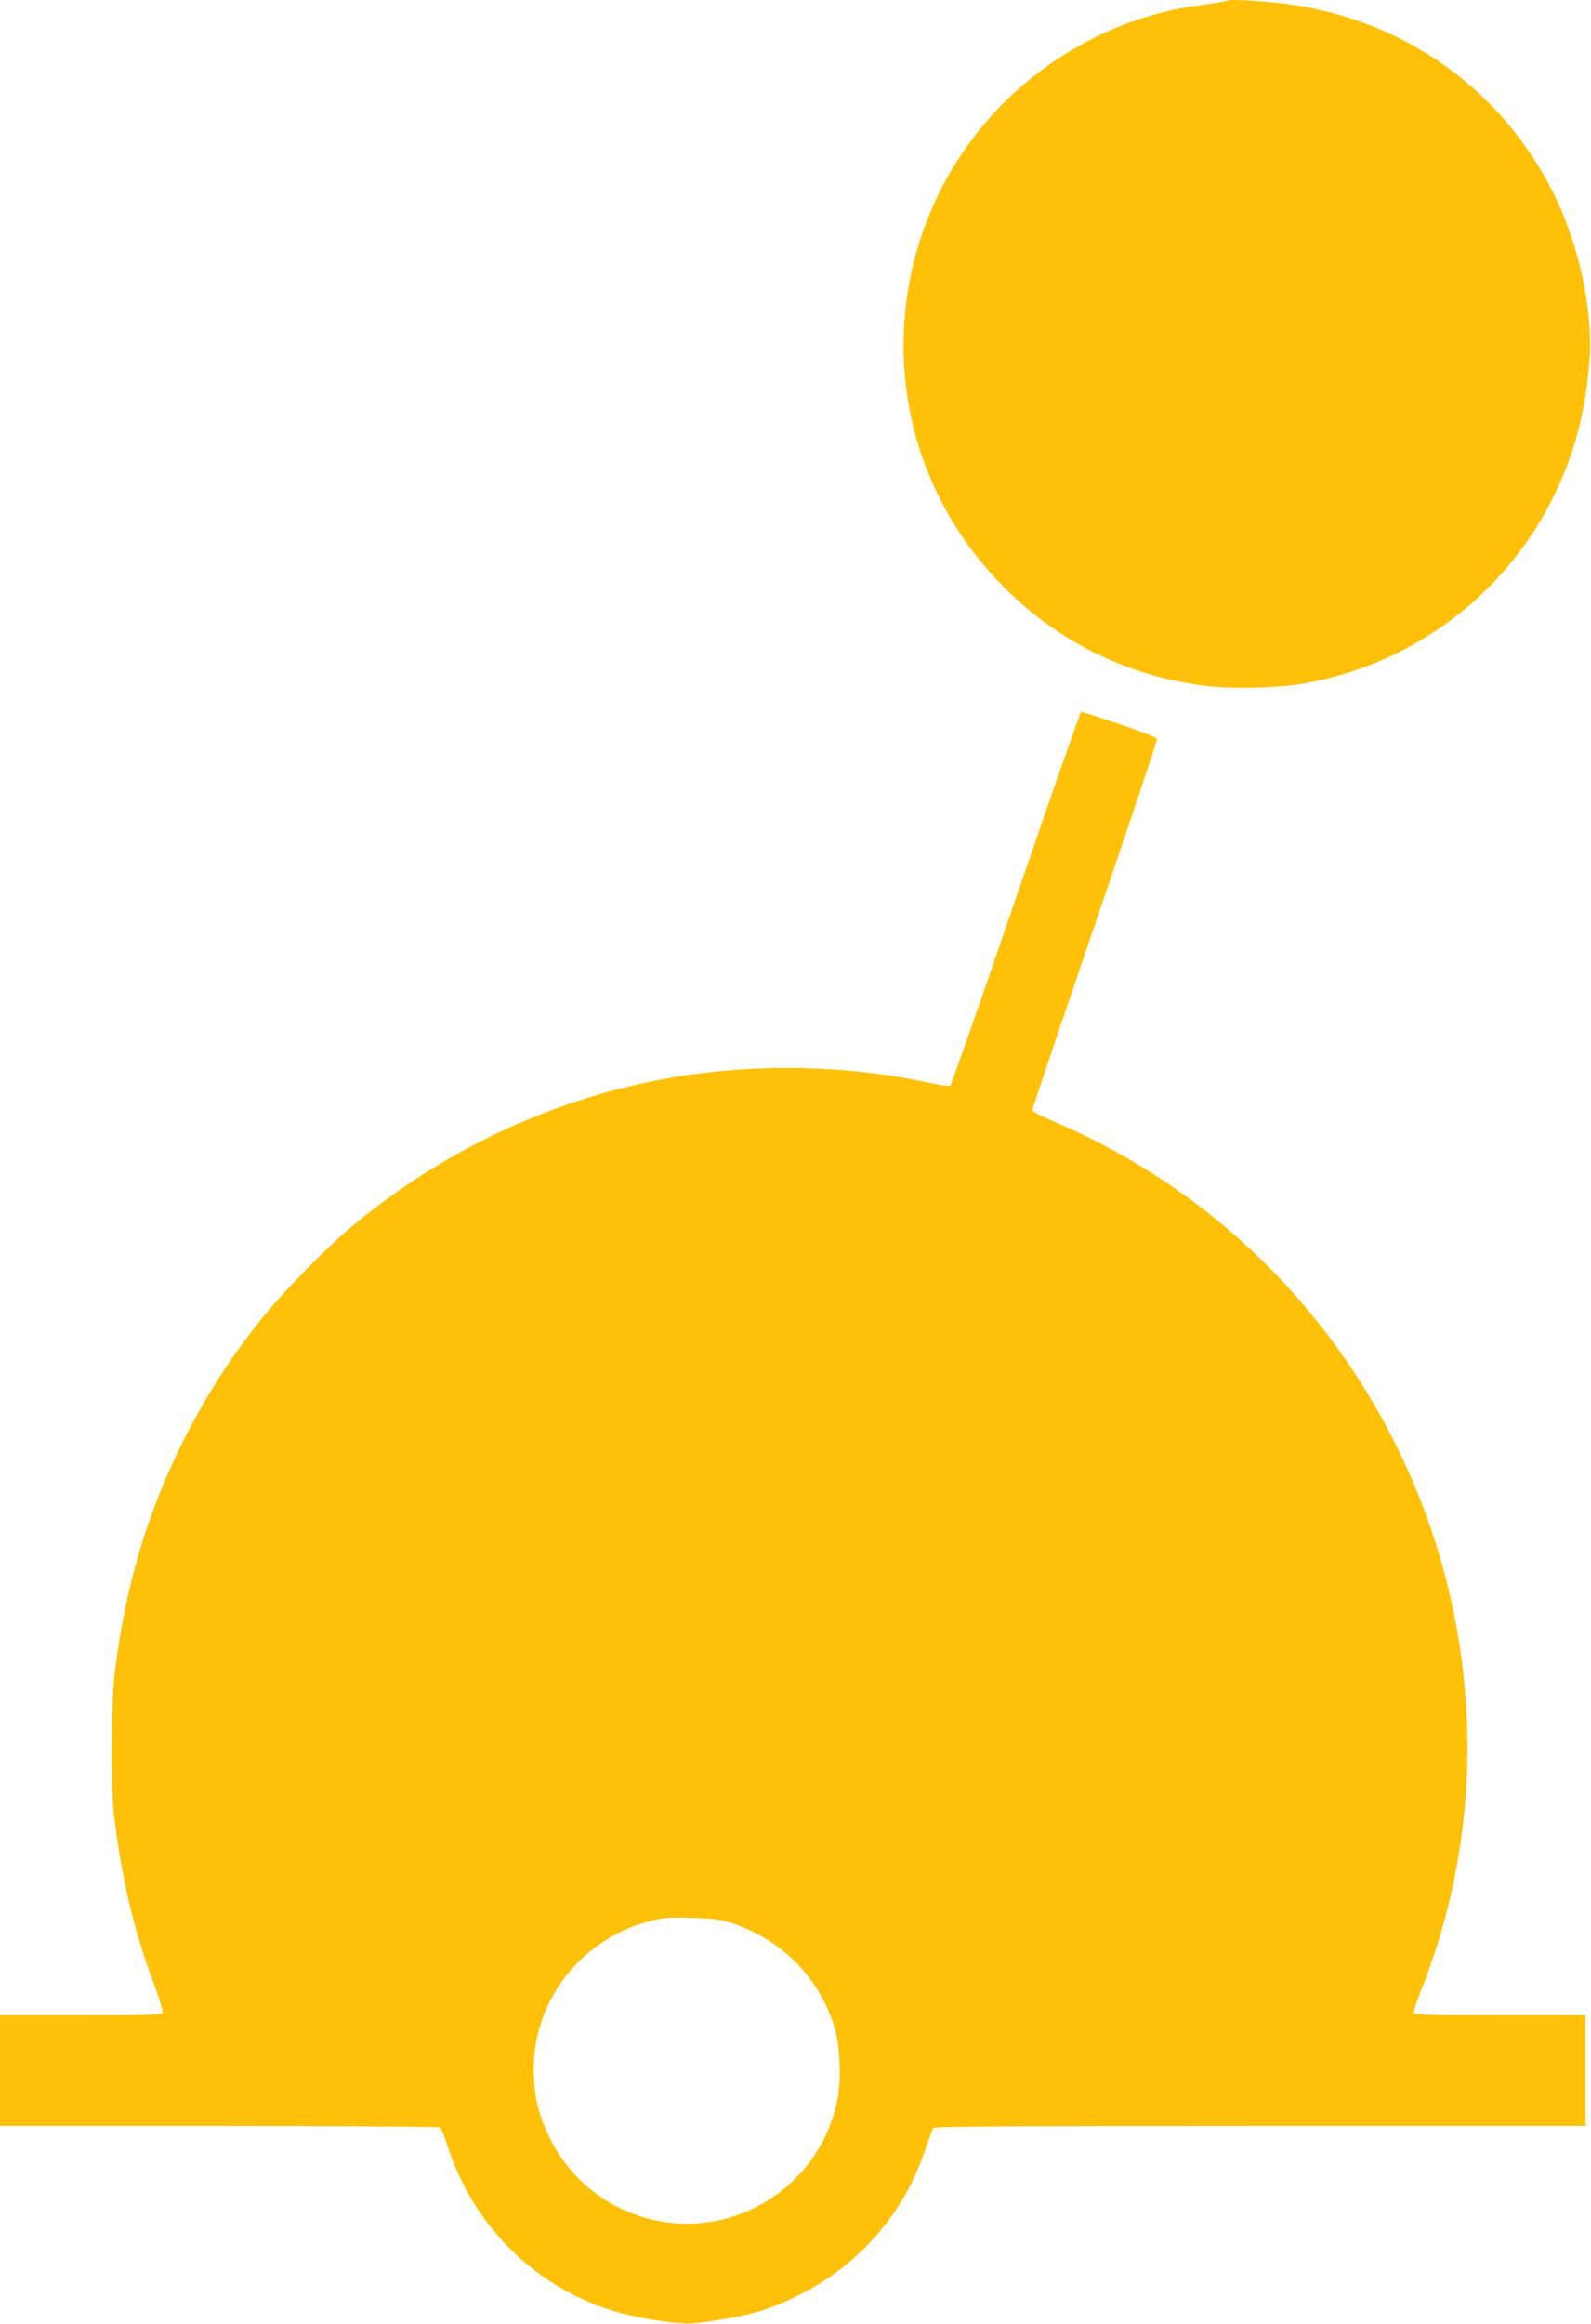
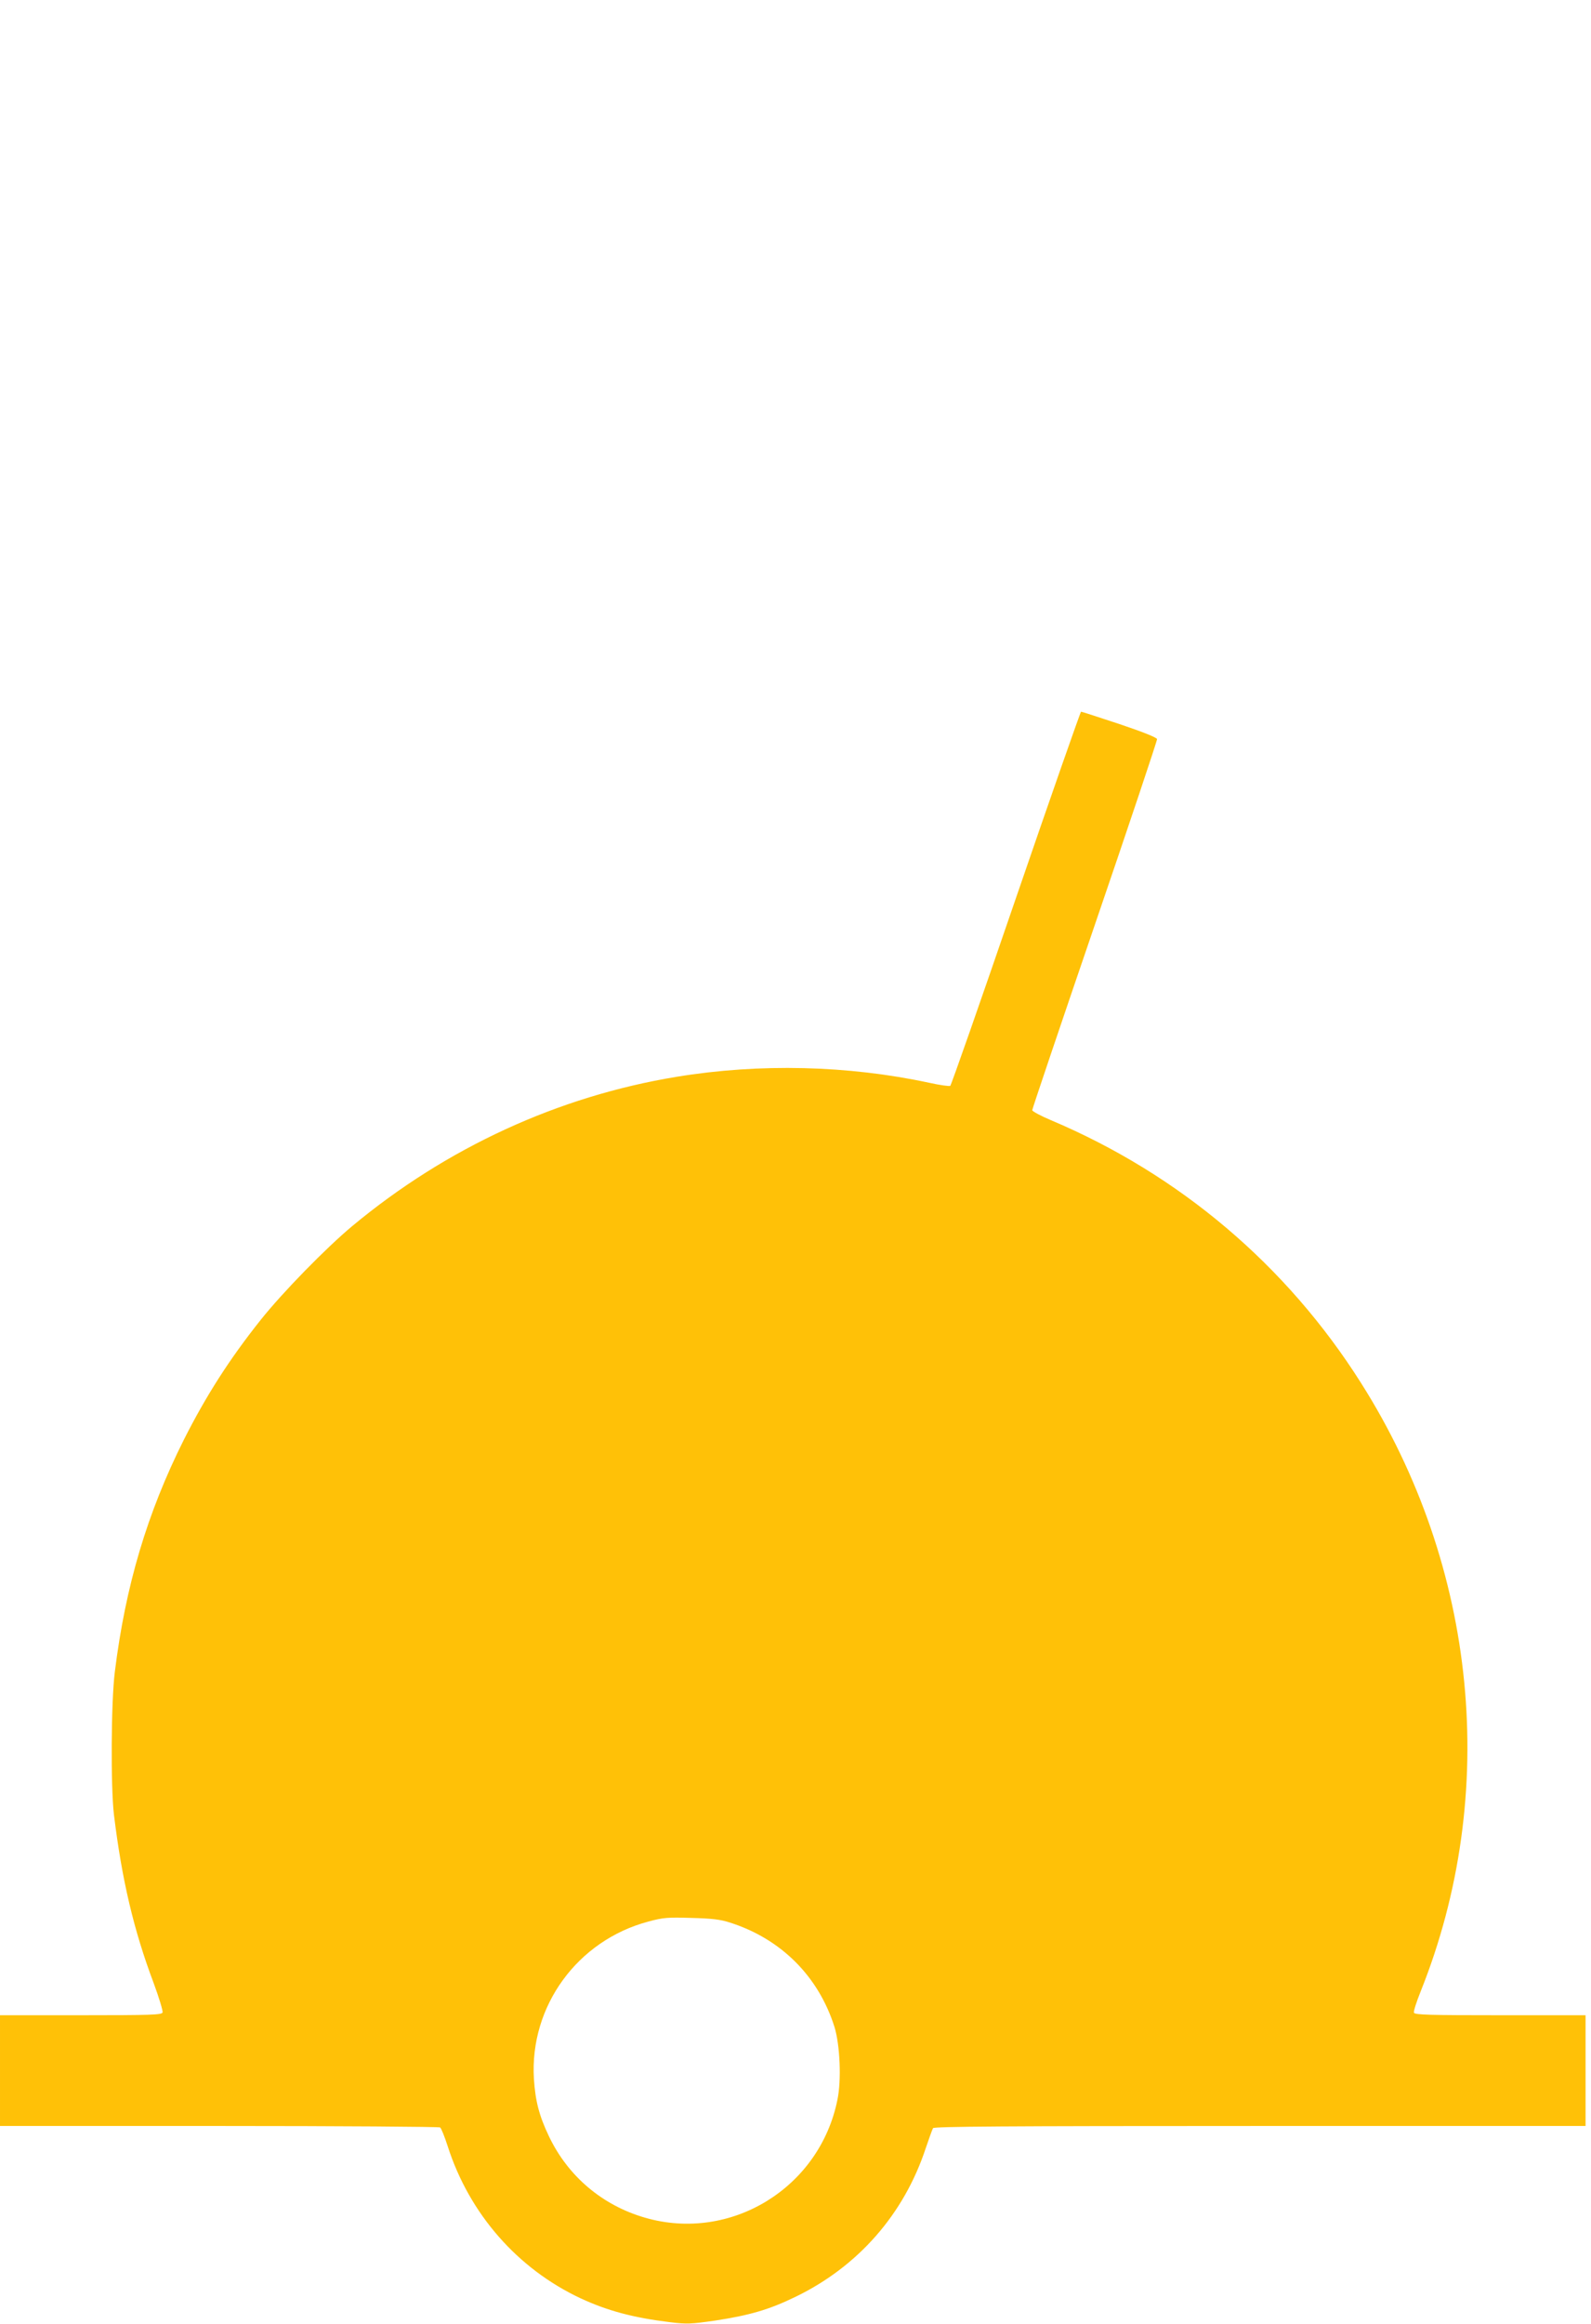
<svg xmlns="http://www.w3.org/2000/svg" version="1.0" width="877pt" height="1280pt" viewBox="0 0 877 1280" preserveAspectRatio="xMidYMid meet">
  <g transform="translate(0,1280) scale(0.1,-0.1)" fill="#ffc107" stroke="none">
-     <path d="M6770 12797 c-3 -3 -61 -13 -130 -22 -219 -28 -413 -86 -602 -180 -1165 -579 -1419 -2111 -503 -3030 308 -310 703 -499 1140 -546 133 -14 384 -7 510 16 744 130 1335 680 1520 1415 34 135 60 328 60 450 0 267 -77 585 -201 834 -286 572 -815 950 -1454 1042 -119 17 -331 30 -340 21z" />
    <path d="M5600 7853 c-194 -566 -357 -1031 -362 -1034 -5 -3 -58 4 -116 17 -447 96 -935 108 -1392 33 -652 -107 -1268 -390 -1788 -822 -144 -120 -383 -364 -505 -517 -172 -216 -300 -416 -423 -659 -203 -405 -322 -805 -381 -1279 -21 -167 -23 -634 -5 -787 44 -360 109 -636 219 -928 30 -81 52 -154 49 -162 -5 -13 -66 -15 -451 -15 l-445 0 0 -305 0 -305 1208 0 c664 0 1212 -4 1218 -8 6 -4 25 -51 42 -104 119 -371 384 -674 732 -837 149 -69 290 -107 495 -132 91 -11 114 -10 246 9 190 29 298 60 444 131 345 167 598 455 718 819 18 53 36 103 40 110 7 9 378 12 1803 12 l1794 0 0 305 0 305 -470 0 c-386 0 -472 2 -476 14 -3 7 14 60 37 117 436 1089 314 2338 -329 3352 -410 648 -1001 1148 -1709 1447 -57 24 -103 49 -103 55 0 7 155 466 345 1021 190 555 344 1015 343 1023 -2 9 -80 40 -208 83 -112 37 -207 68 -211 68 -3 0 -165 -462 -359 -1027z m-1575 -5643 c281 -90 487 -296 575 -575 30 -98 39 -292 16 -401 -98 -486 -589 -786 -1061 -649 -235 68 -424 228 -529 448 -54 113 -75 194 -83 317 -24 400 240 762 631 866 81 22 107 24 236 20 115 -3 159 -8 215 -26z" />
  </g>
</svg>